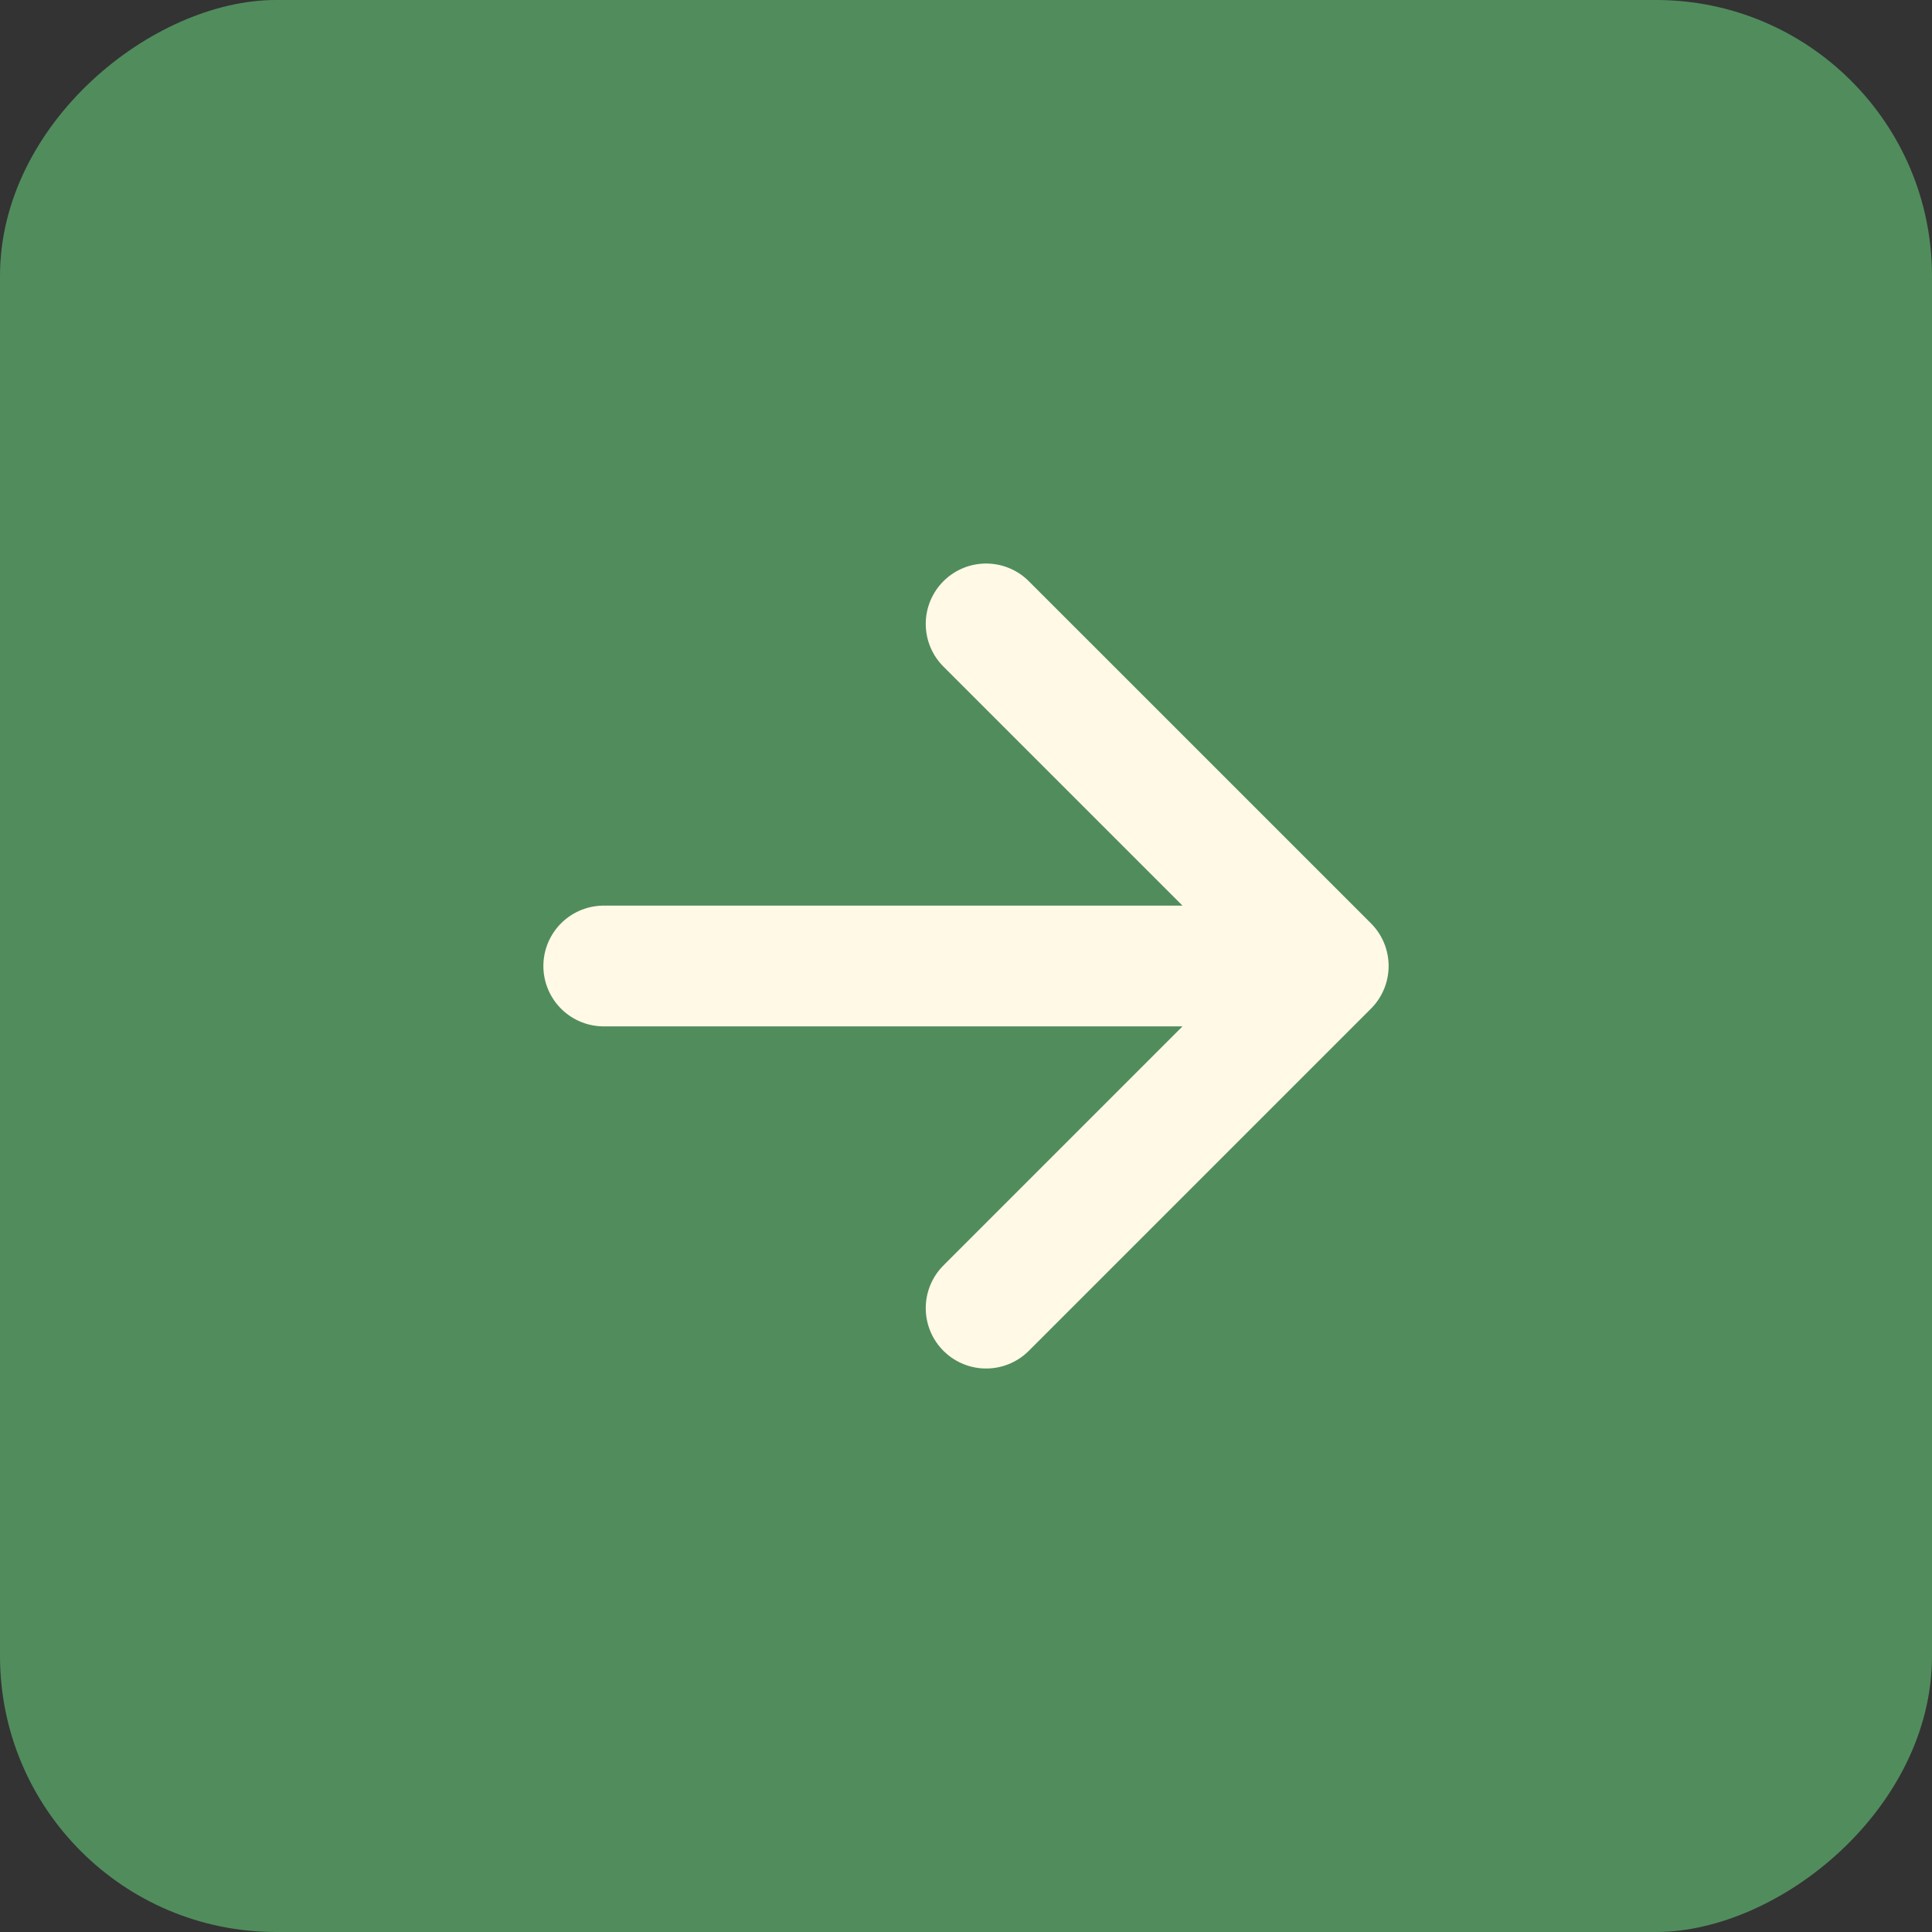
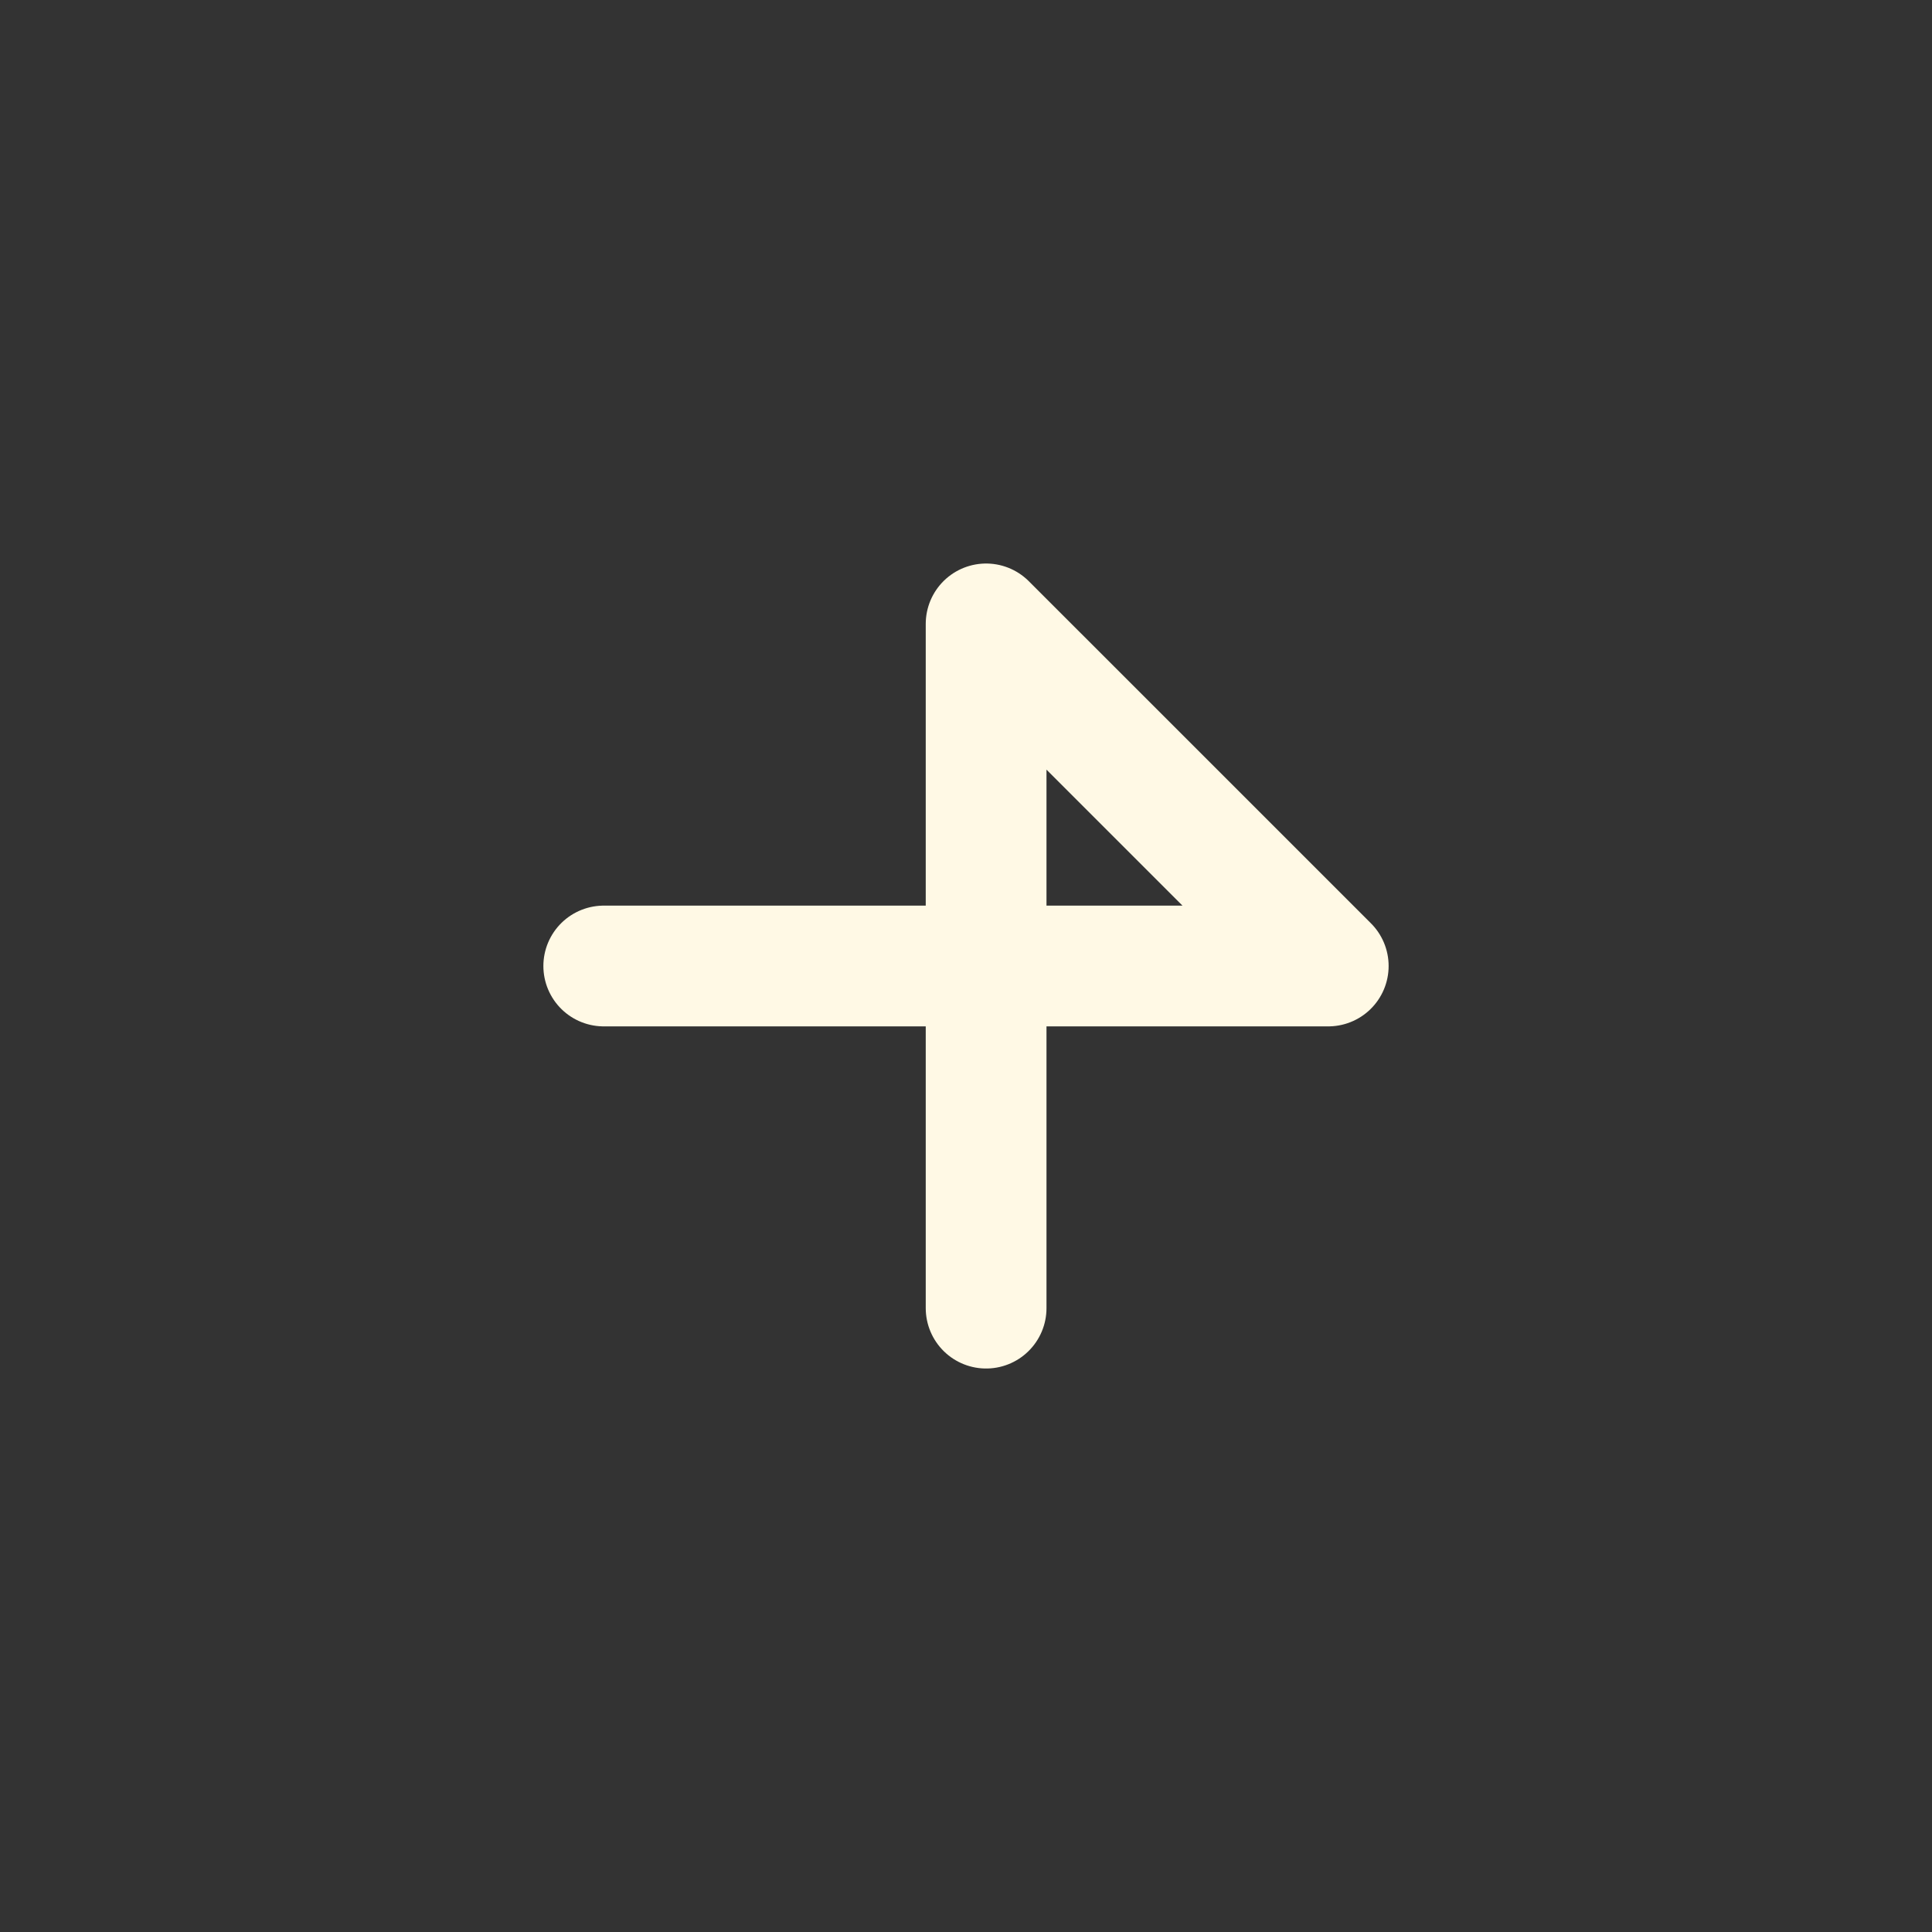
<svg xmlns="http://www.w3.org/2000/svg" width="56" height="56" viewBox="0 0 56 56" fill="none">
  <rect x="0" y="0" width="56" height="56" fill="#333333" stroke="none" />
-   <rect y="56" width="56" height="56" rx="8" transform="rotate(-90 0 56)" fill="#518C5D" />
-   <path d="M17.5 28L38.5 28M38.5 28L28.583 18.084M38.5 28L28.583 37.917" stroke="#FFF9E5" stroke-width="3.5" stroke-linecap="round" stroke-linejoin="round" />
+   <path d="M17.5 28L38.5 28M38.5 28L28.583 18.084L28.583 37.917" stroke="#FFF9E5" stroke-width="3.5" stroke-linecap="round" stroke-linejoin="round" />
</svg>